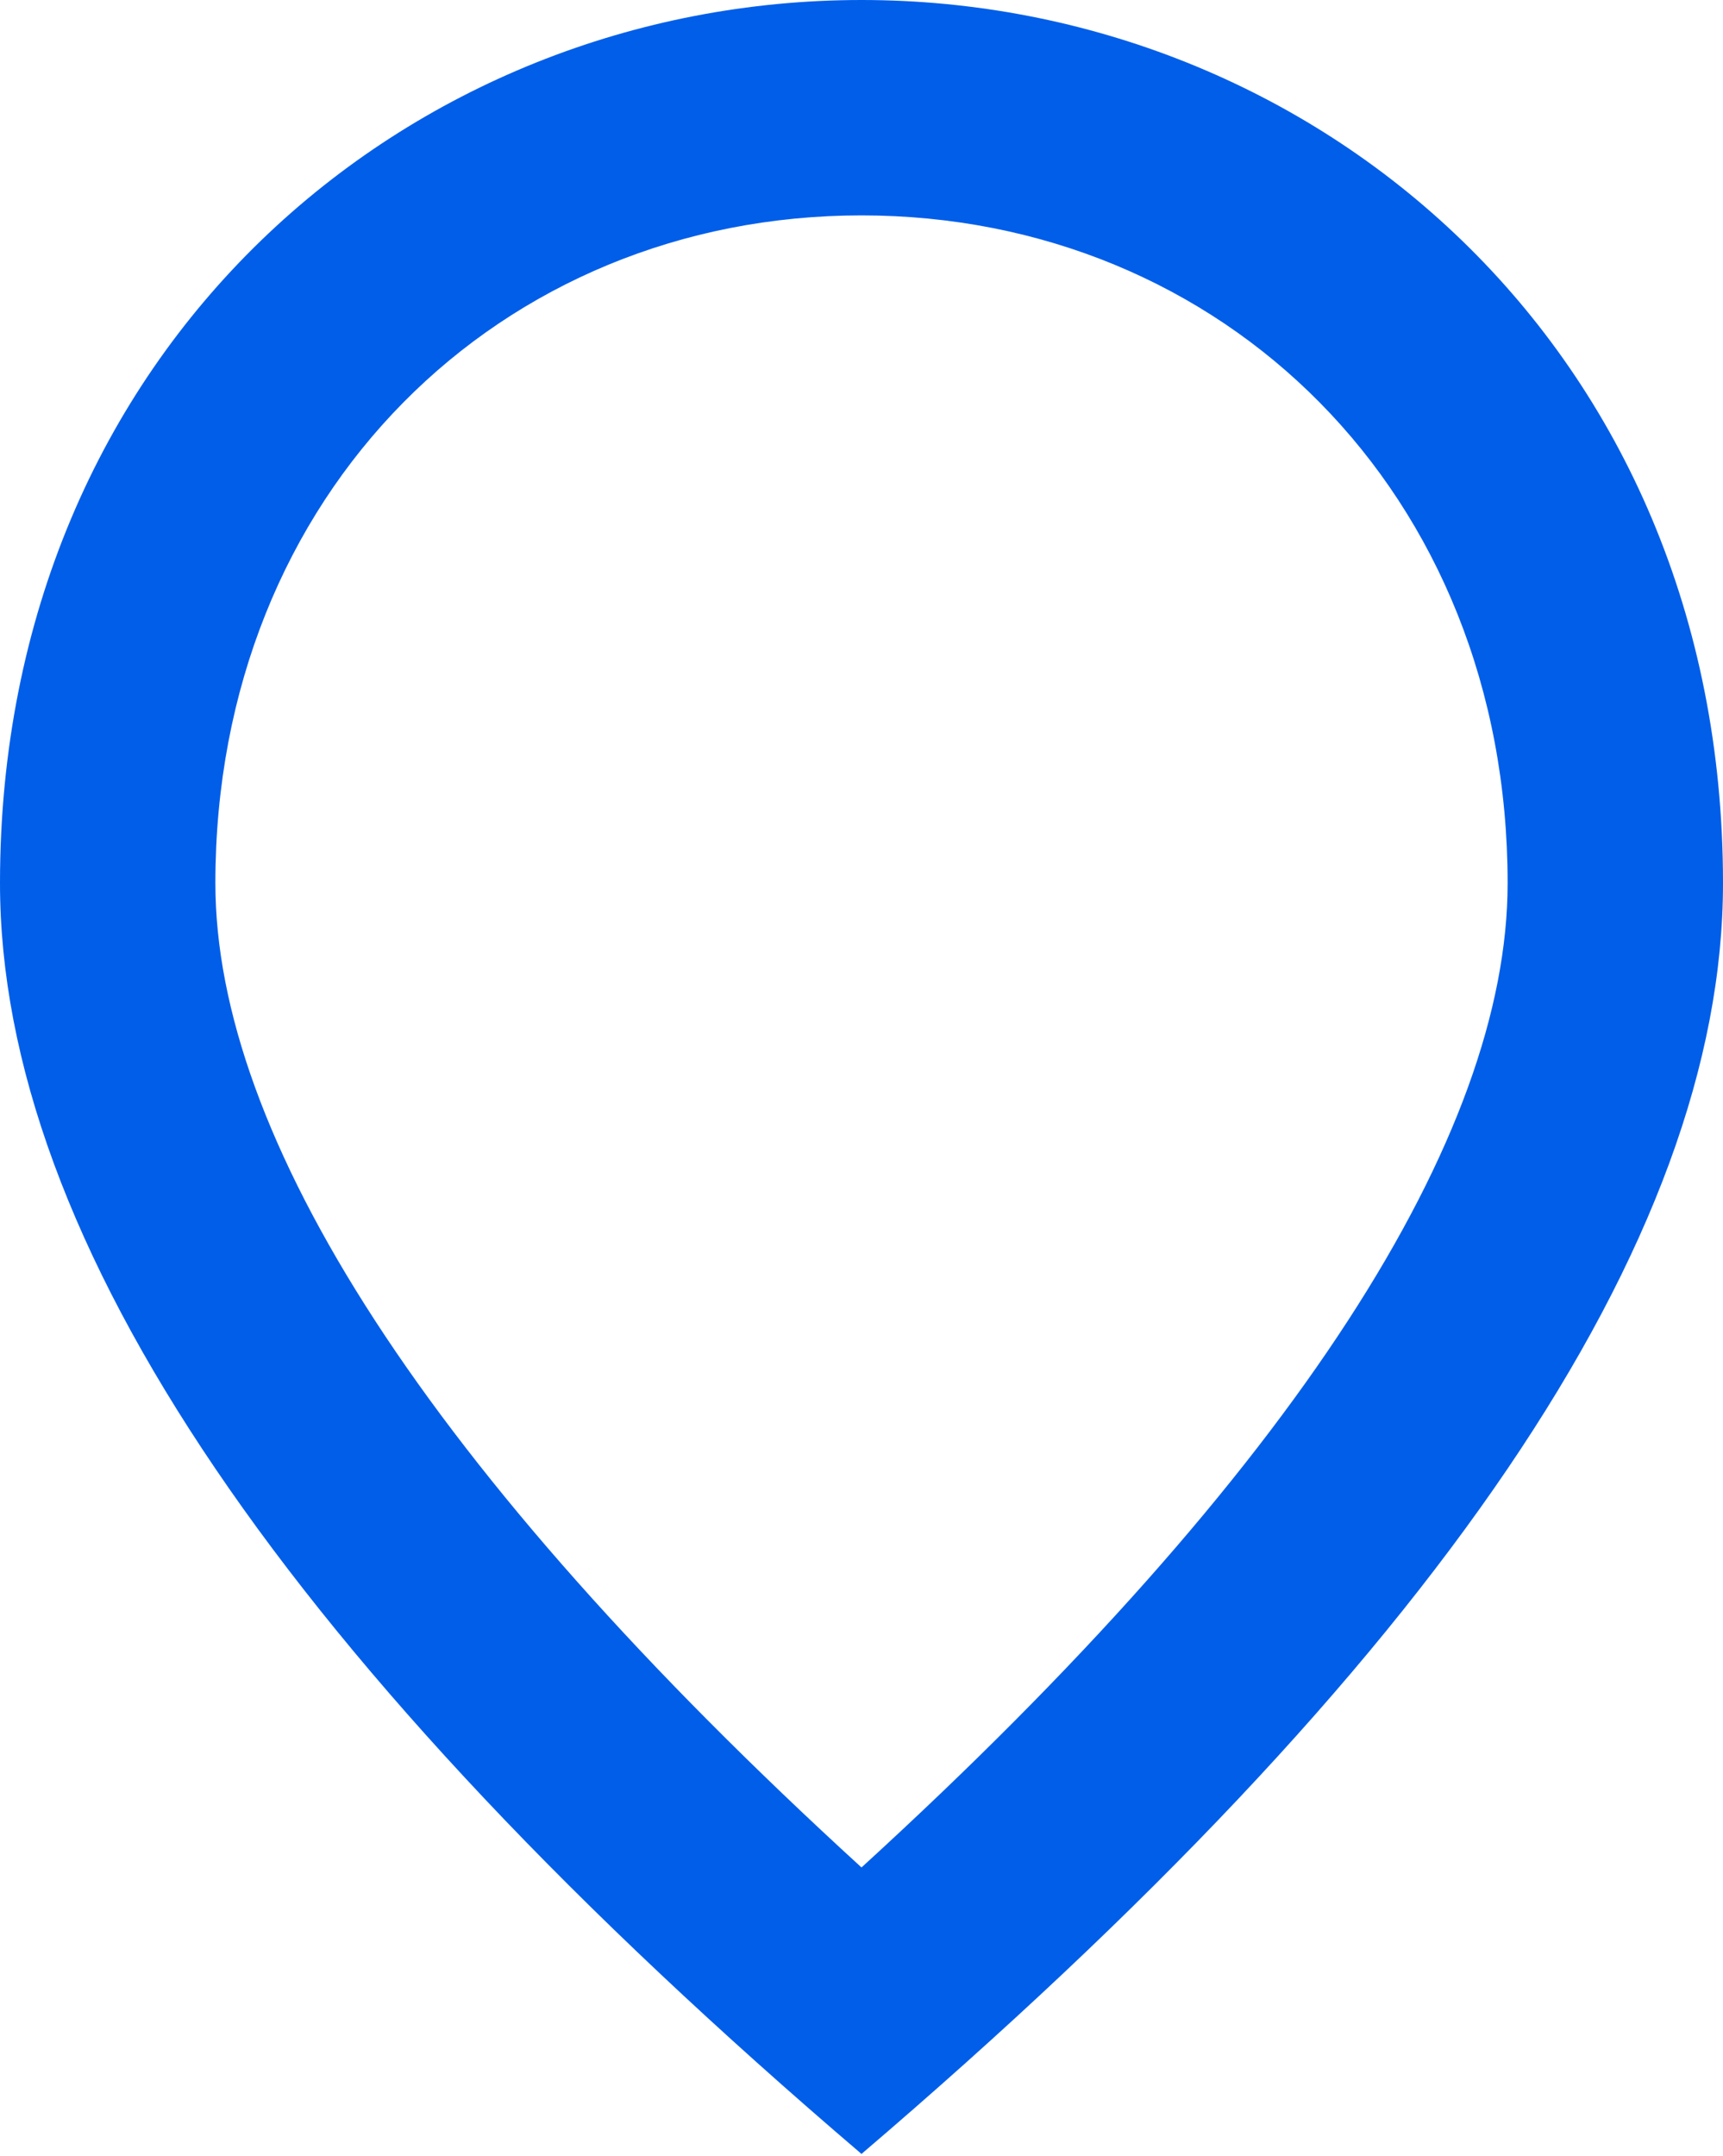
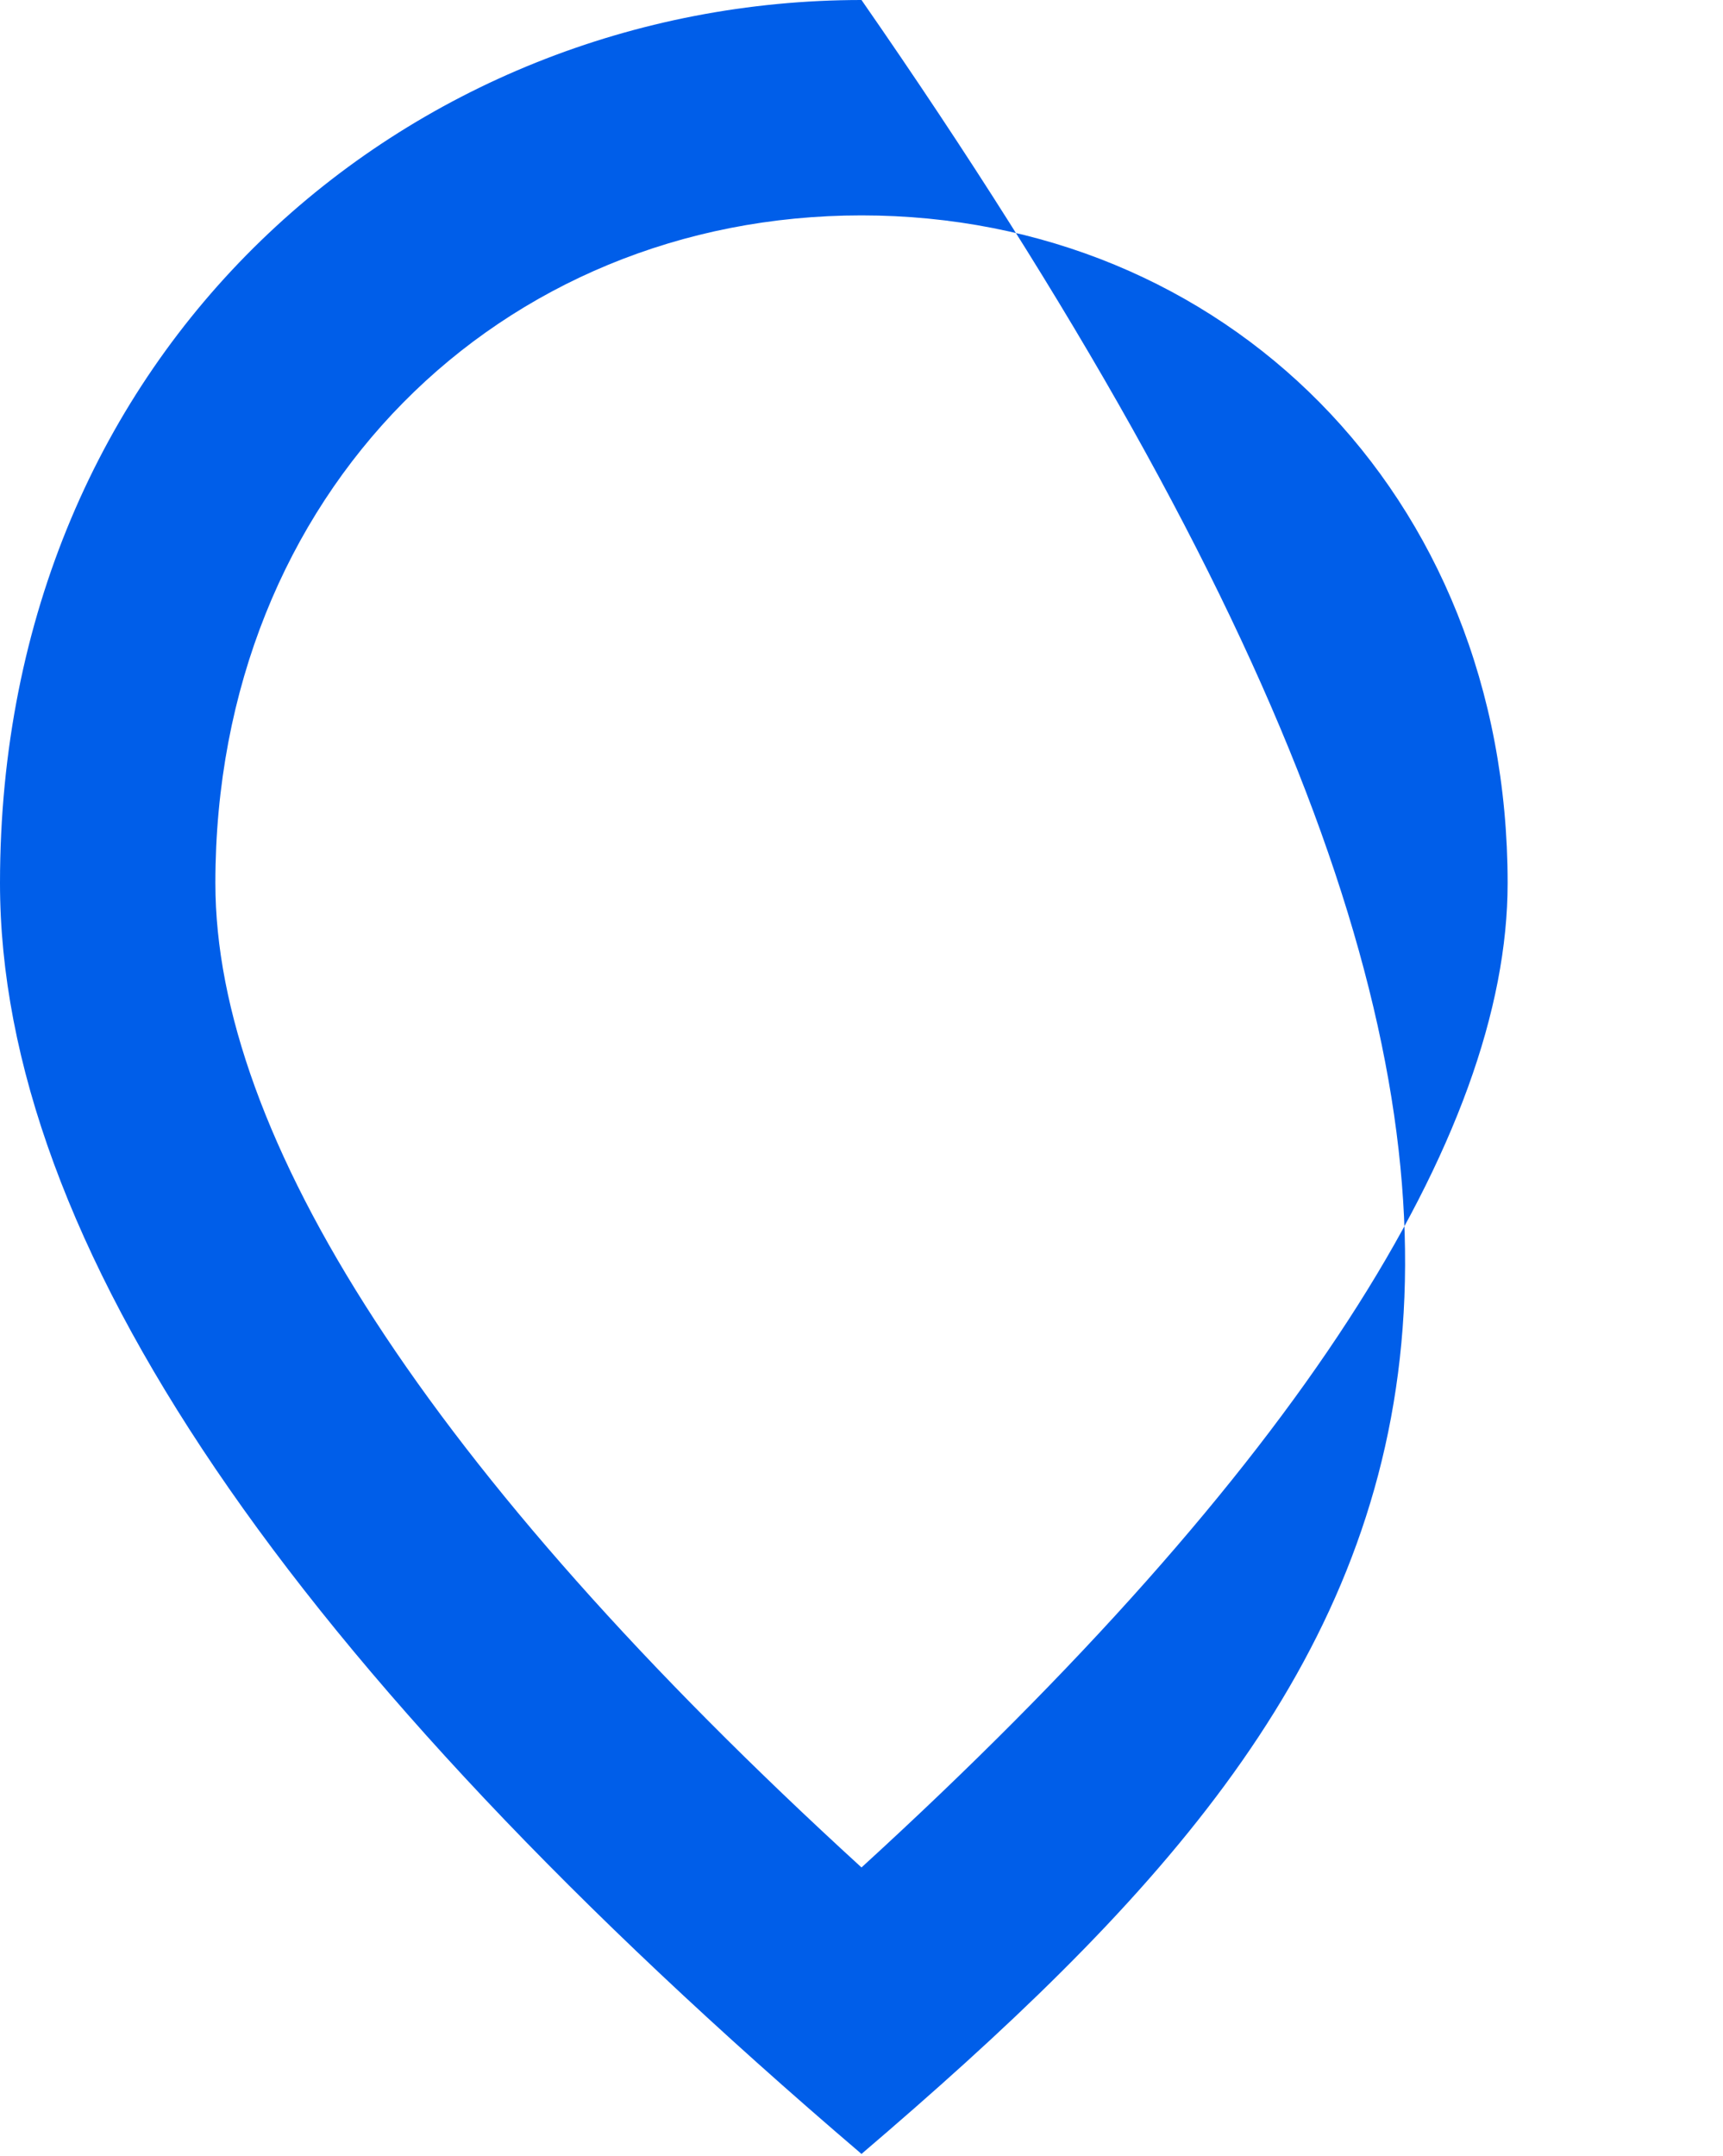
<svg xmlns="http://www.w3.org/2000/svg" width="187" height="234" viewBox="0 0 187 234" fill="none">
-   <path d="M163.625 95.838C163.625 53.412 132.653 23.375 93.5 23.375C54.347 23.375 23.375 53.412 23.375 95.838C23.375 123.186 46.166 159.418 93.5 202.661C140.834 159.418 163.625 123.186 163.625 95.838ZM93.5 0C142.588 0 187 37.634 187 95.838C187 134.64 155.794 180.572 93.5 233.75C31.206 180.572 0 134.64 0 95.838C0 37.634 44.413 0 93.5 0Z" fill="#005EE9" />
+   <path d="M163.625 95.838C163.625 53.412 132.653 23.375 93.5 23.375C54.347 23.375 23.375 53.412 23.375 95.838C23.375 123.186 46.166 159.418 93.5 202.661C140.834 159.418 163.625 123.186 163.625 95.838ZM93.5 0C187 134.64 155.794 180.572 93.5 233.75C31.206 180.572 0 134.64 0 95.838C0 37.634 44.413 0 93.5 0Z" fill="#005EE9" />
</svg>